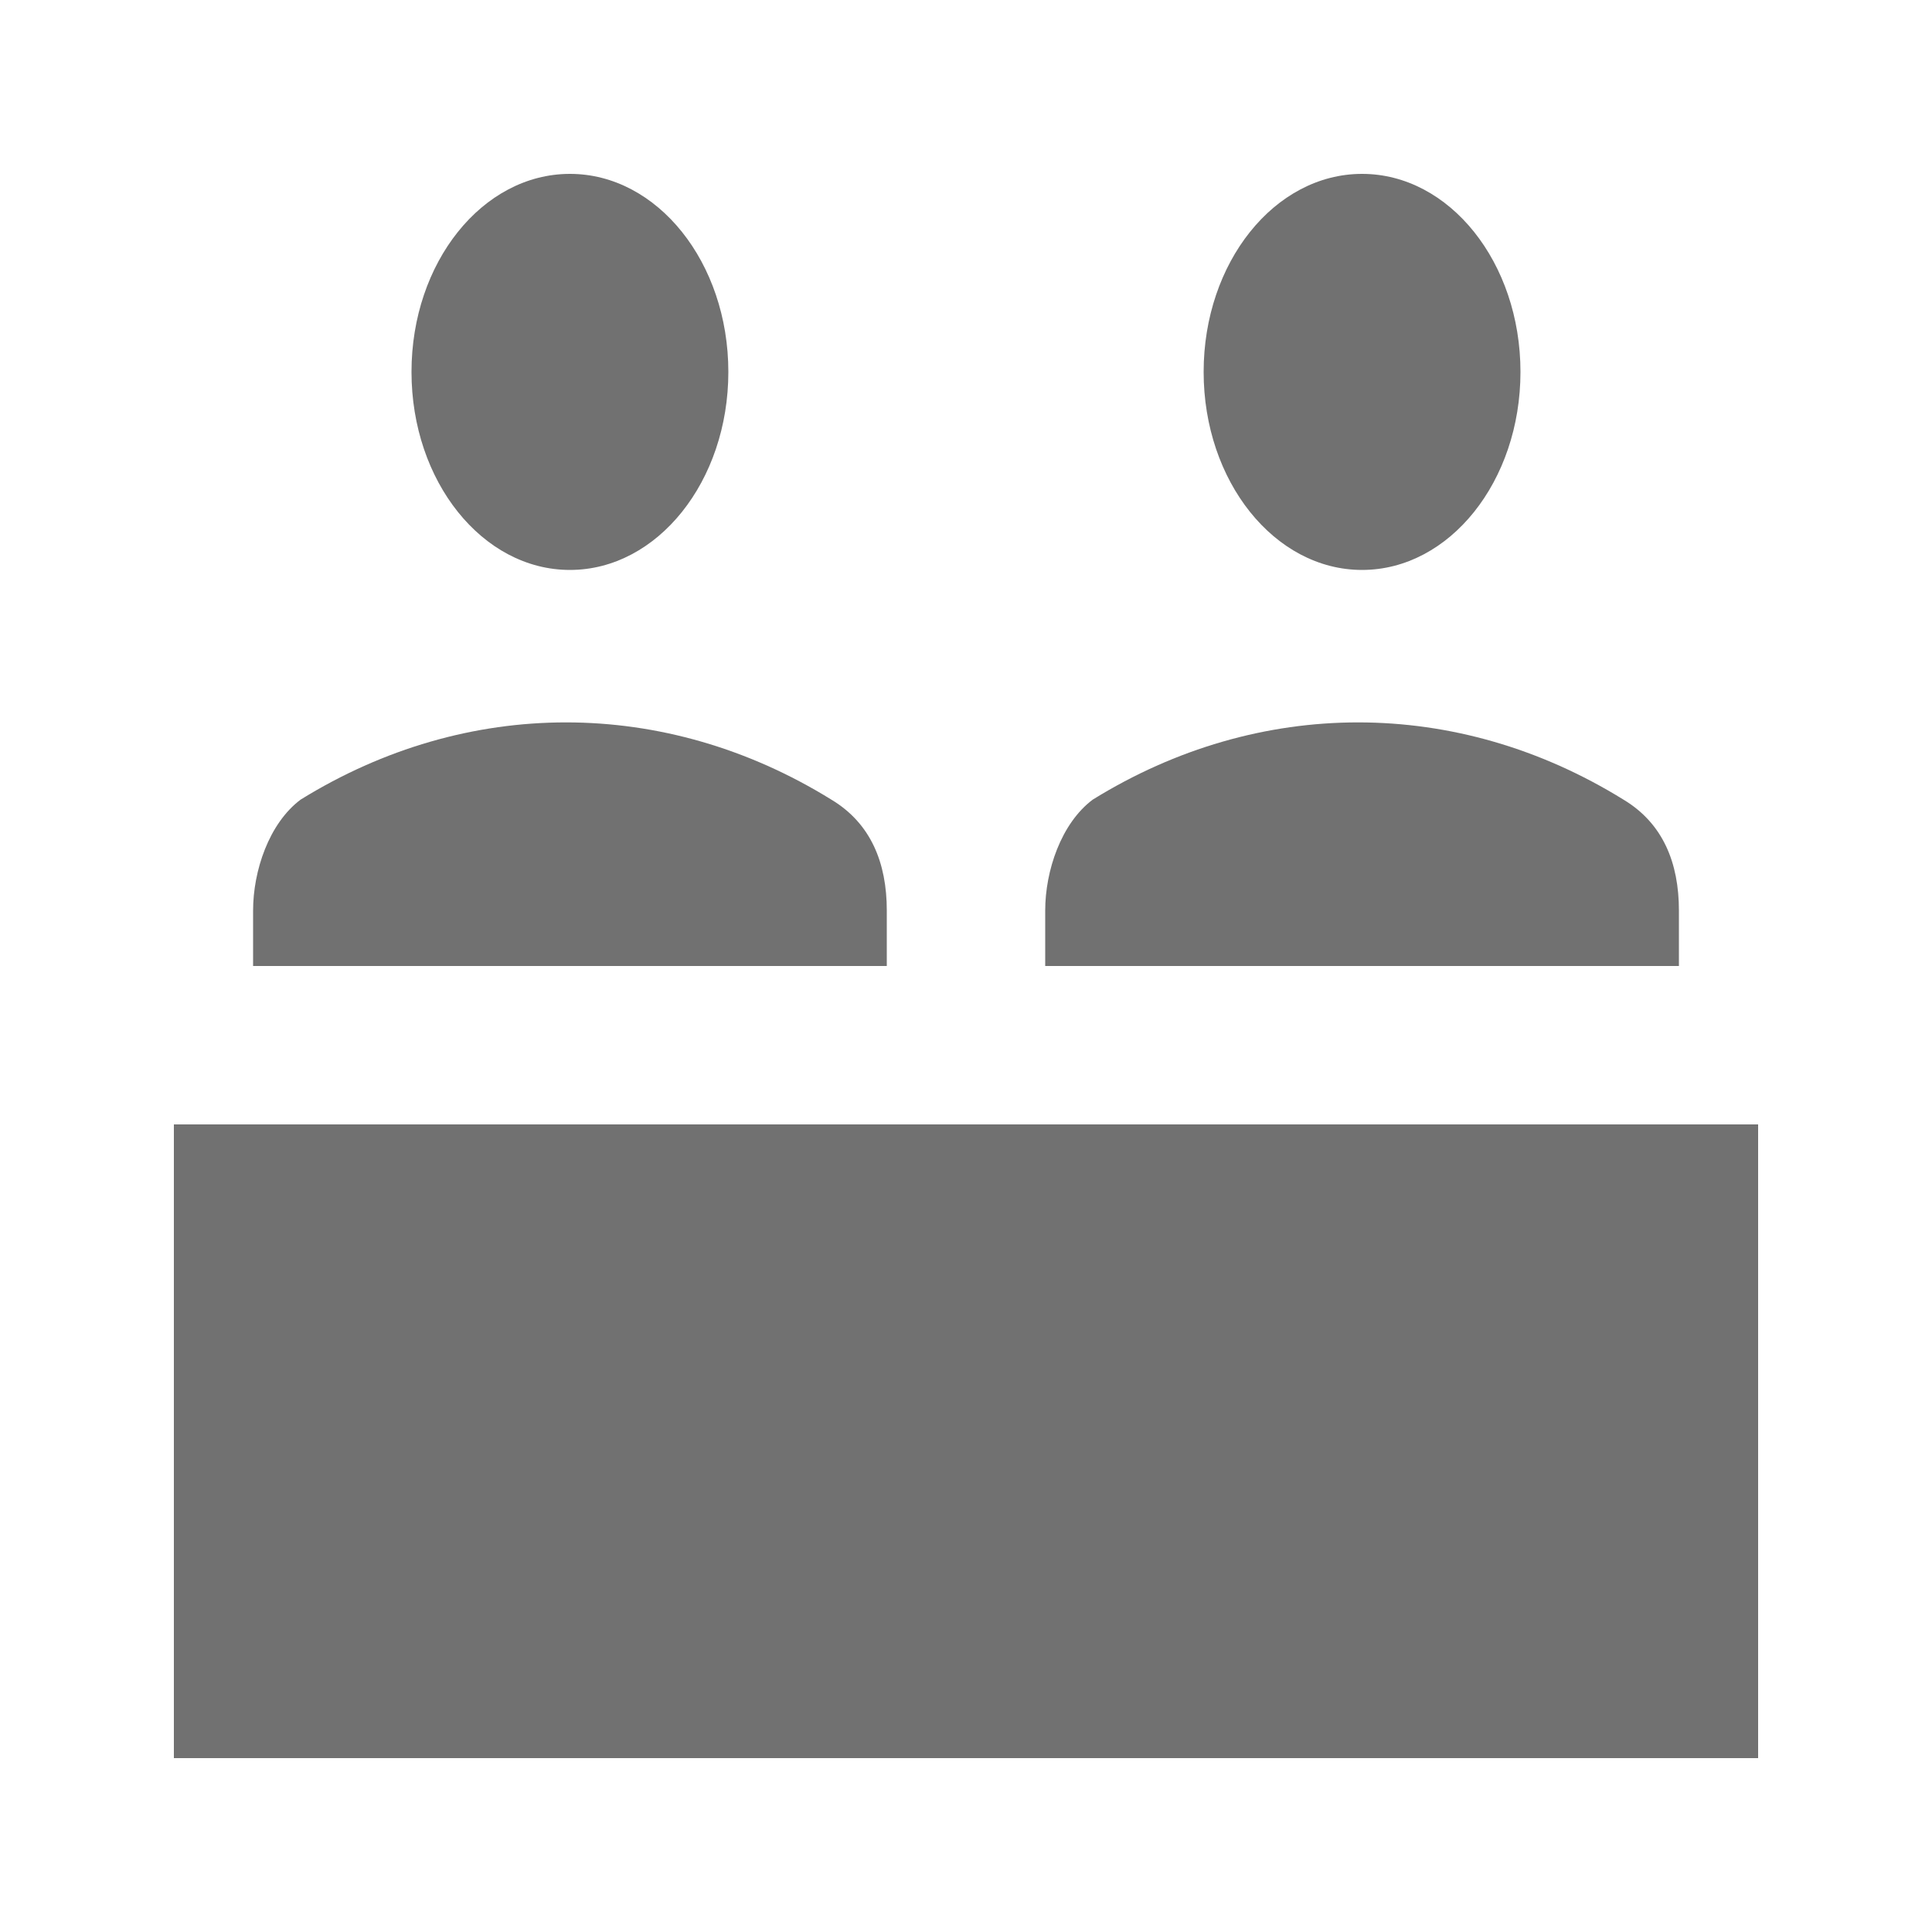
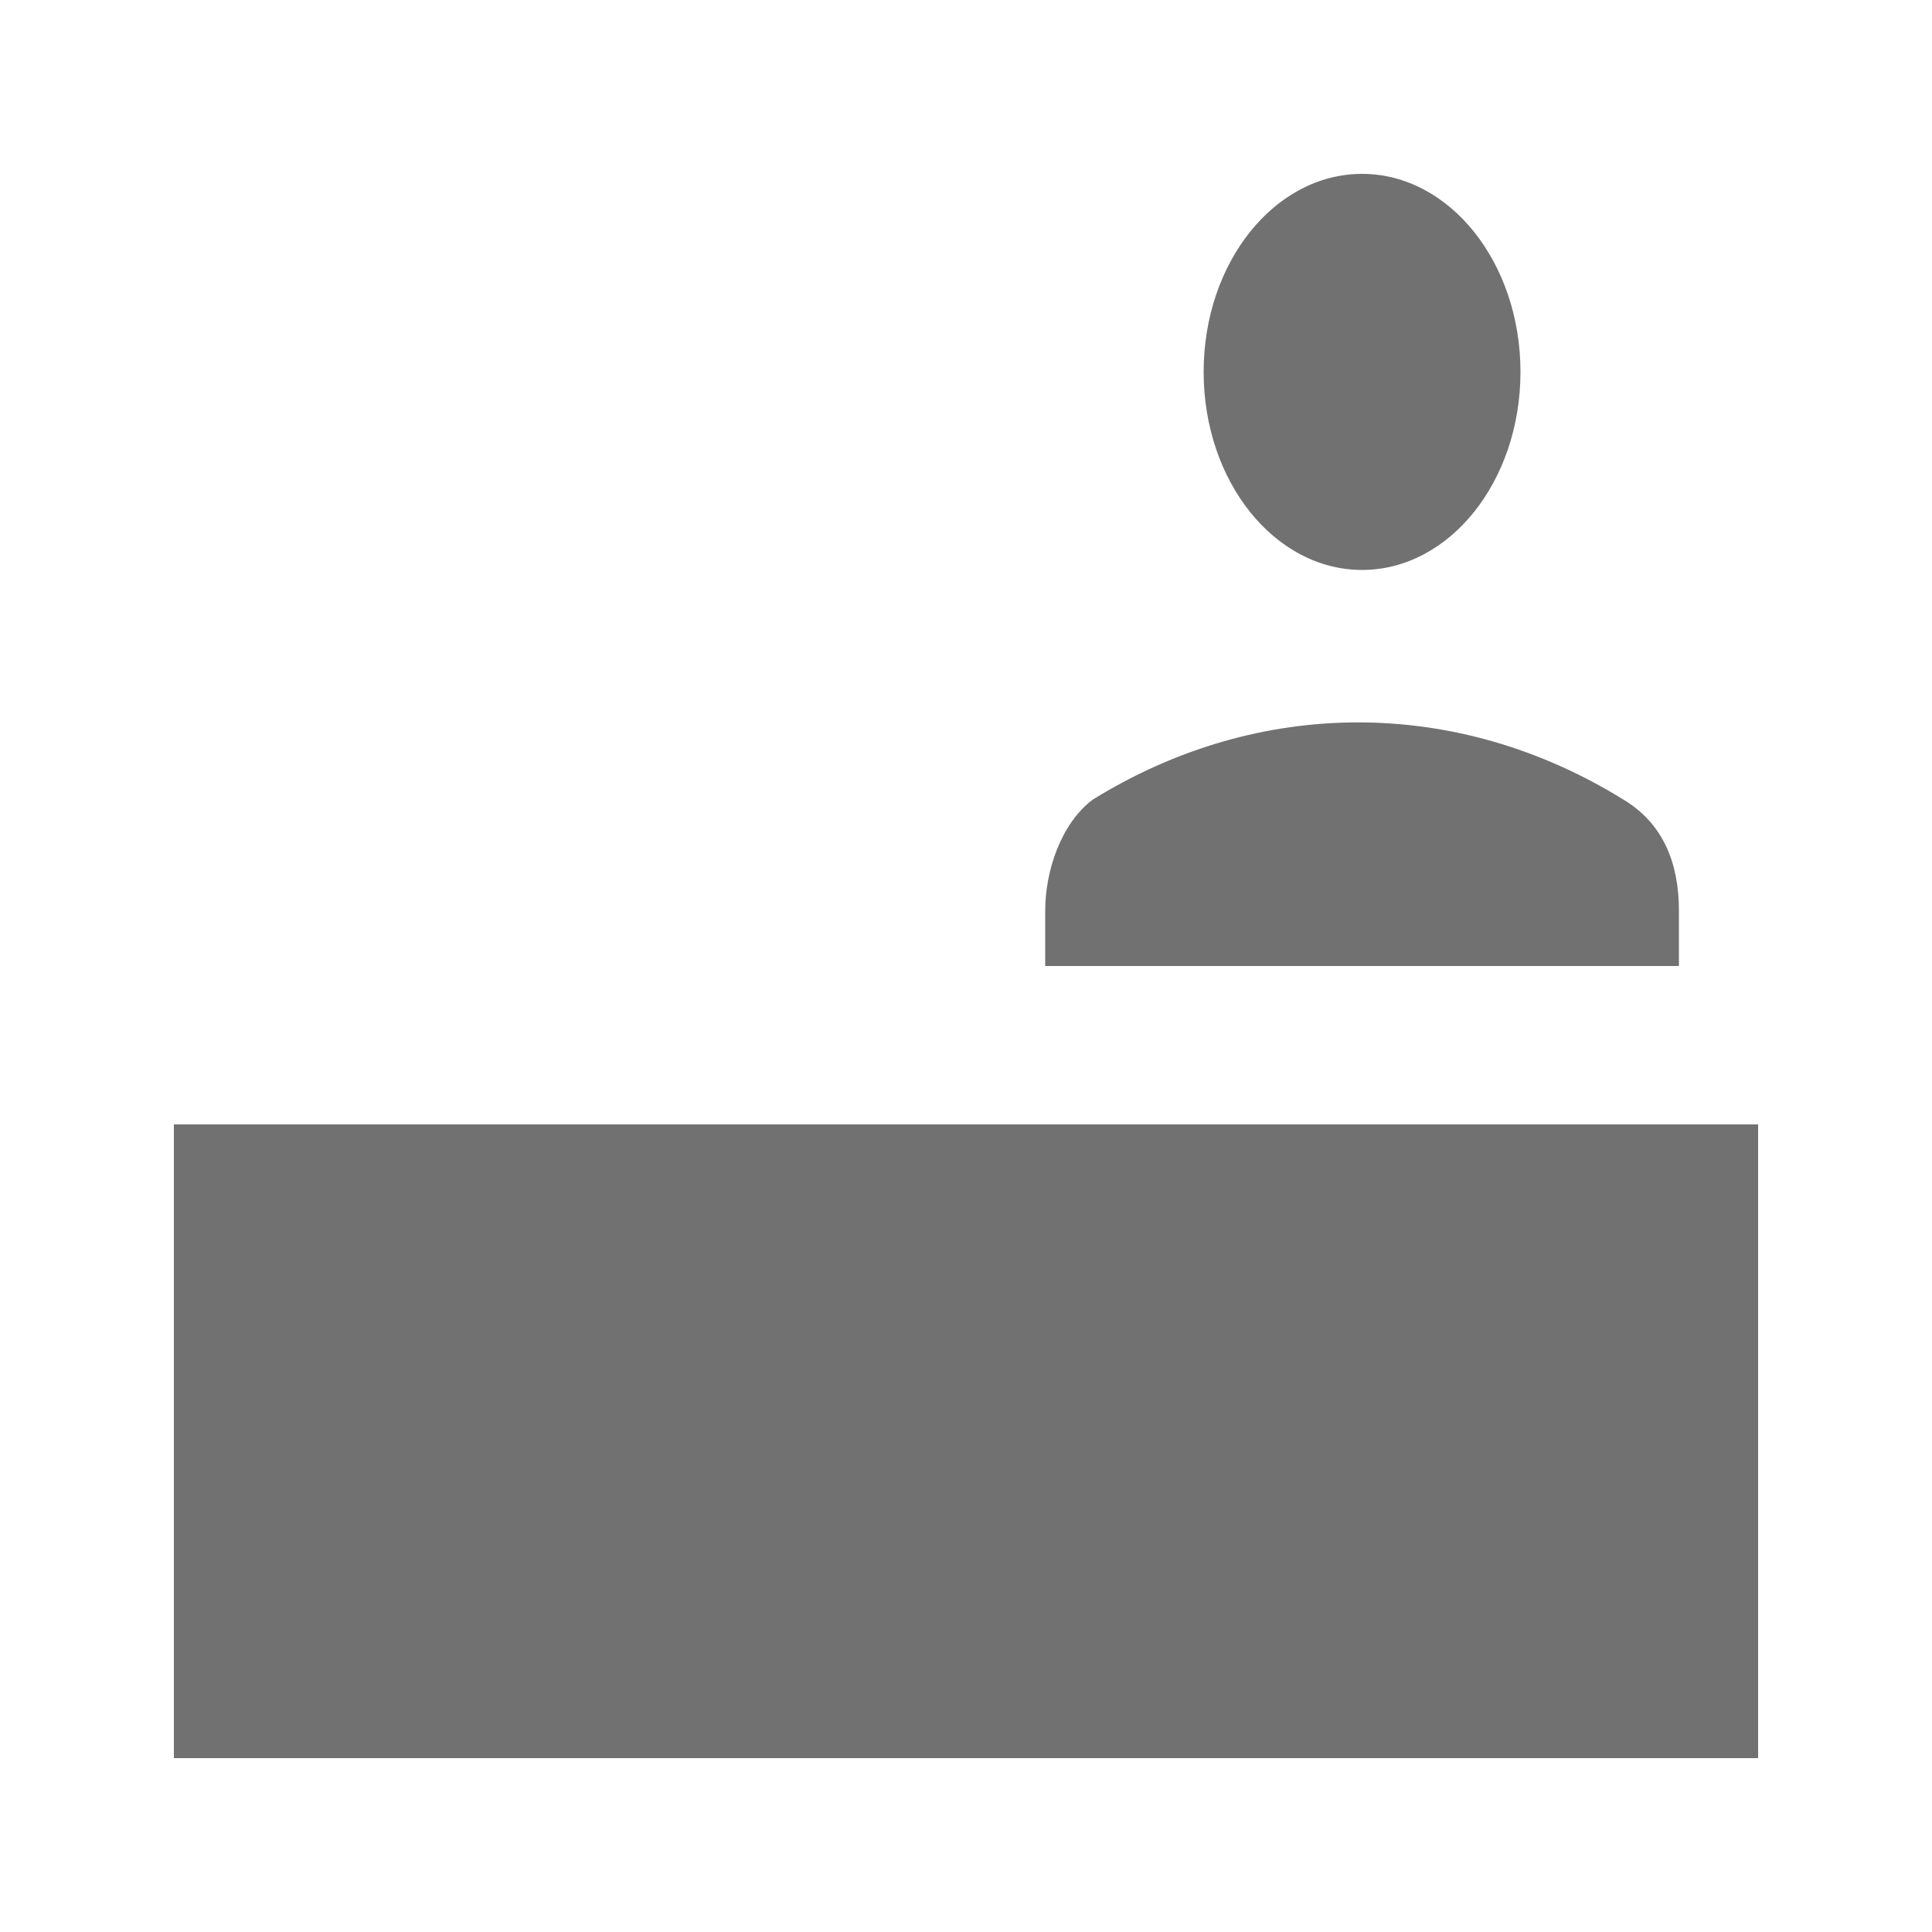
<svg xmlns="http://www.w3.org/2000/svg" width="800px" height="800px" version="1.1" viewBox="144 144 512 512">
  <g fill="#717171">
    <path d="m190.08 441.98h419.84v167.94h-419.84z" />
    <path d="m546.94 242.56c0 28.984-18.797 52.48-41.984 52.48-23.184 0-41.98-23.496-41.98-52.48s18.797-52.48 41.98-52.48c23.188 0 41.984 23.496 41.984 52.48" />
    <path d="m420.99 385.3v14.695h167.94v-14.695c0-12.594-4.199-23.09-14.695-29.391-44.082-27.289-96.562-27.289-140.65 0-8.398 6.297-12.594 18.895-12.594 29.391z" />
-     <path d="m337.02 242.56c0 28.984-18.797 52.48-41.984 52.48s-41.984-23.496-41.984-52.48 18.797-52.48 41.984-52.48 41.984 23.496 41.984 52.48" />
-     <path d="m211.07 385.3v14.695h167.94v-14.695c0-12.594-4.199-23.09-14.695-29.391-44.082-27.289-96.562-27.289-140.65 0-8.395 6.297-12.594 18.895-12.594 29.391z" />
  </g>
</svg>